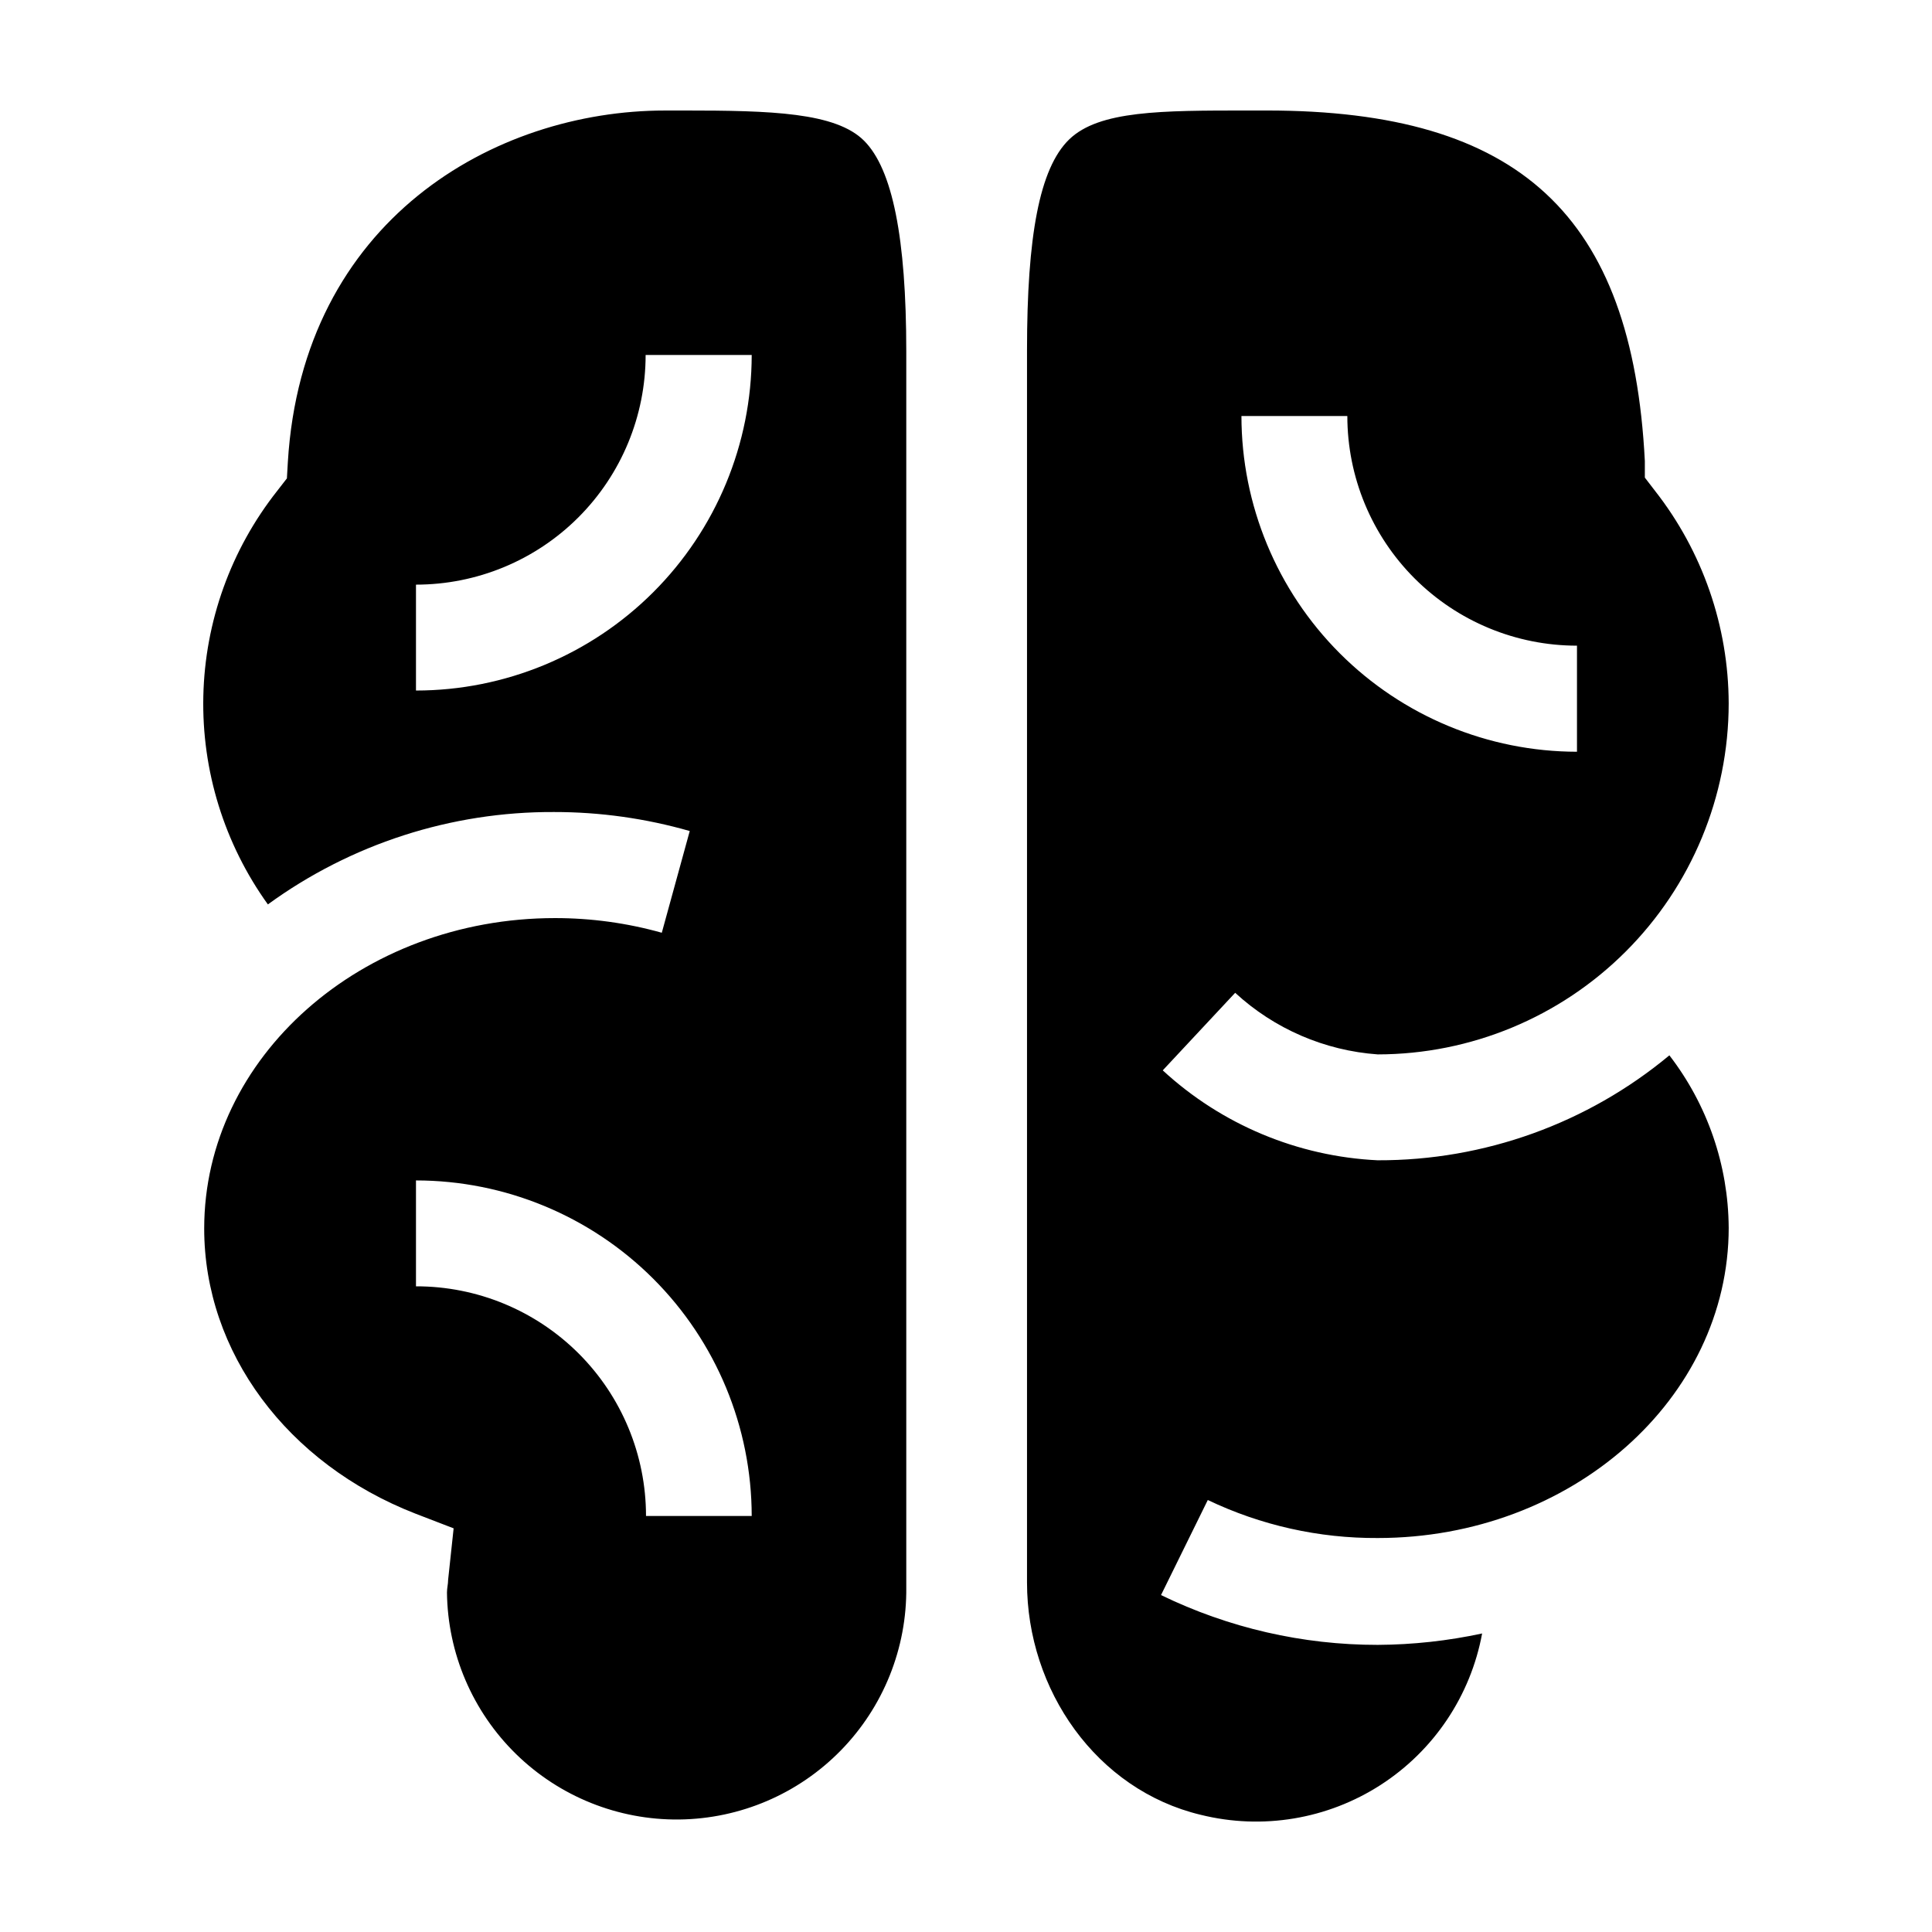
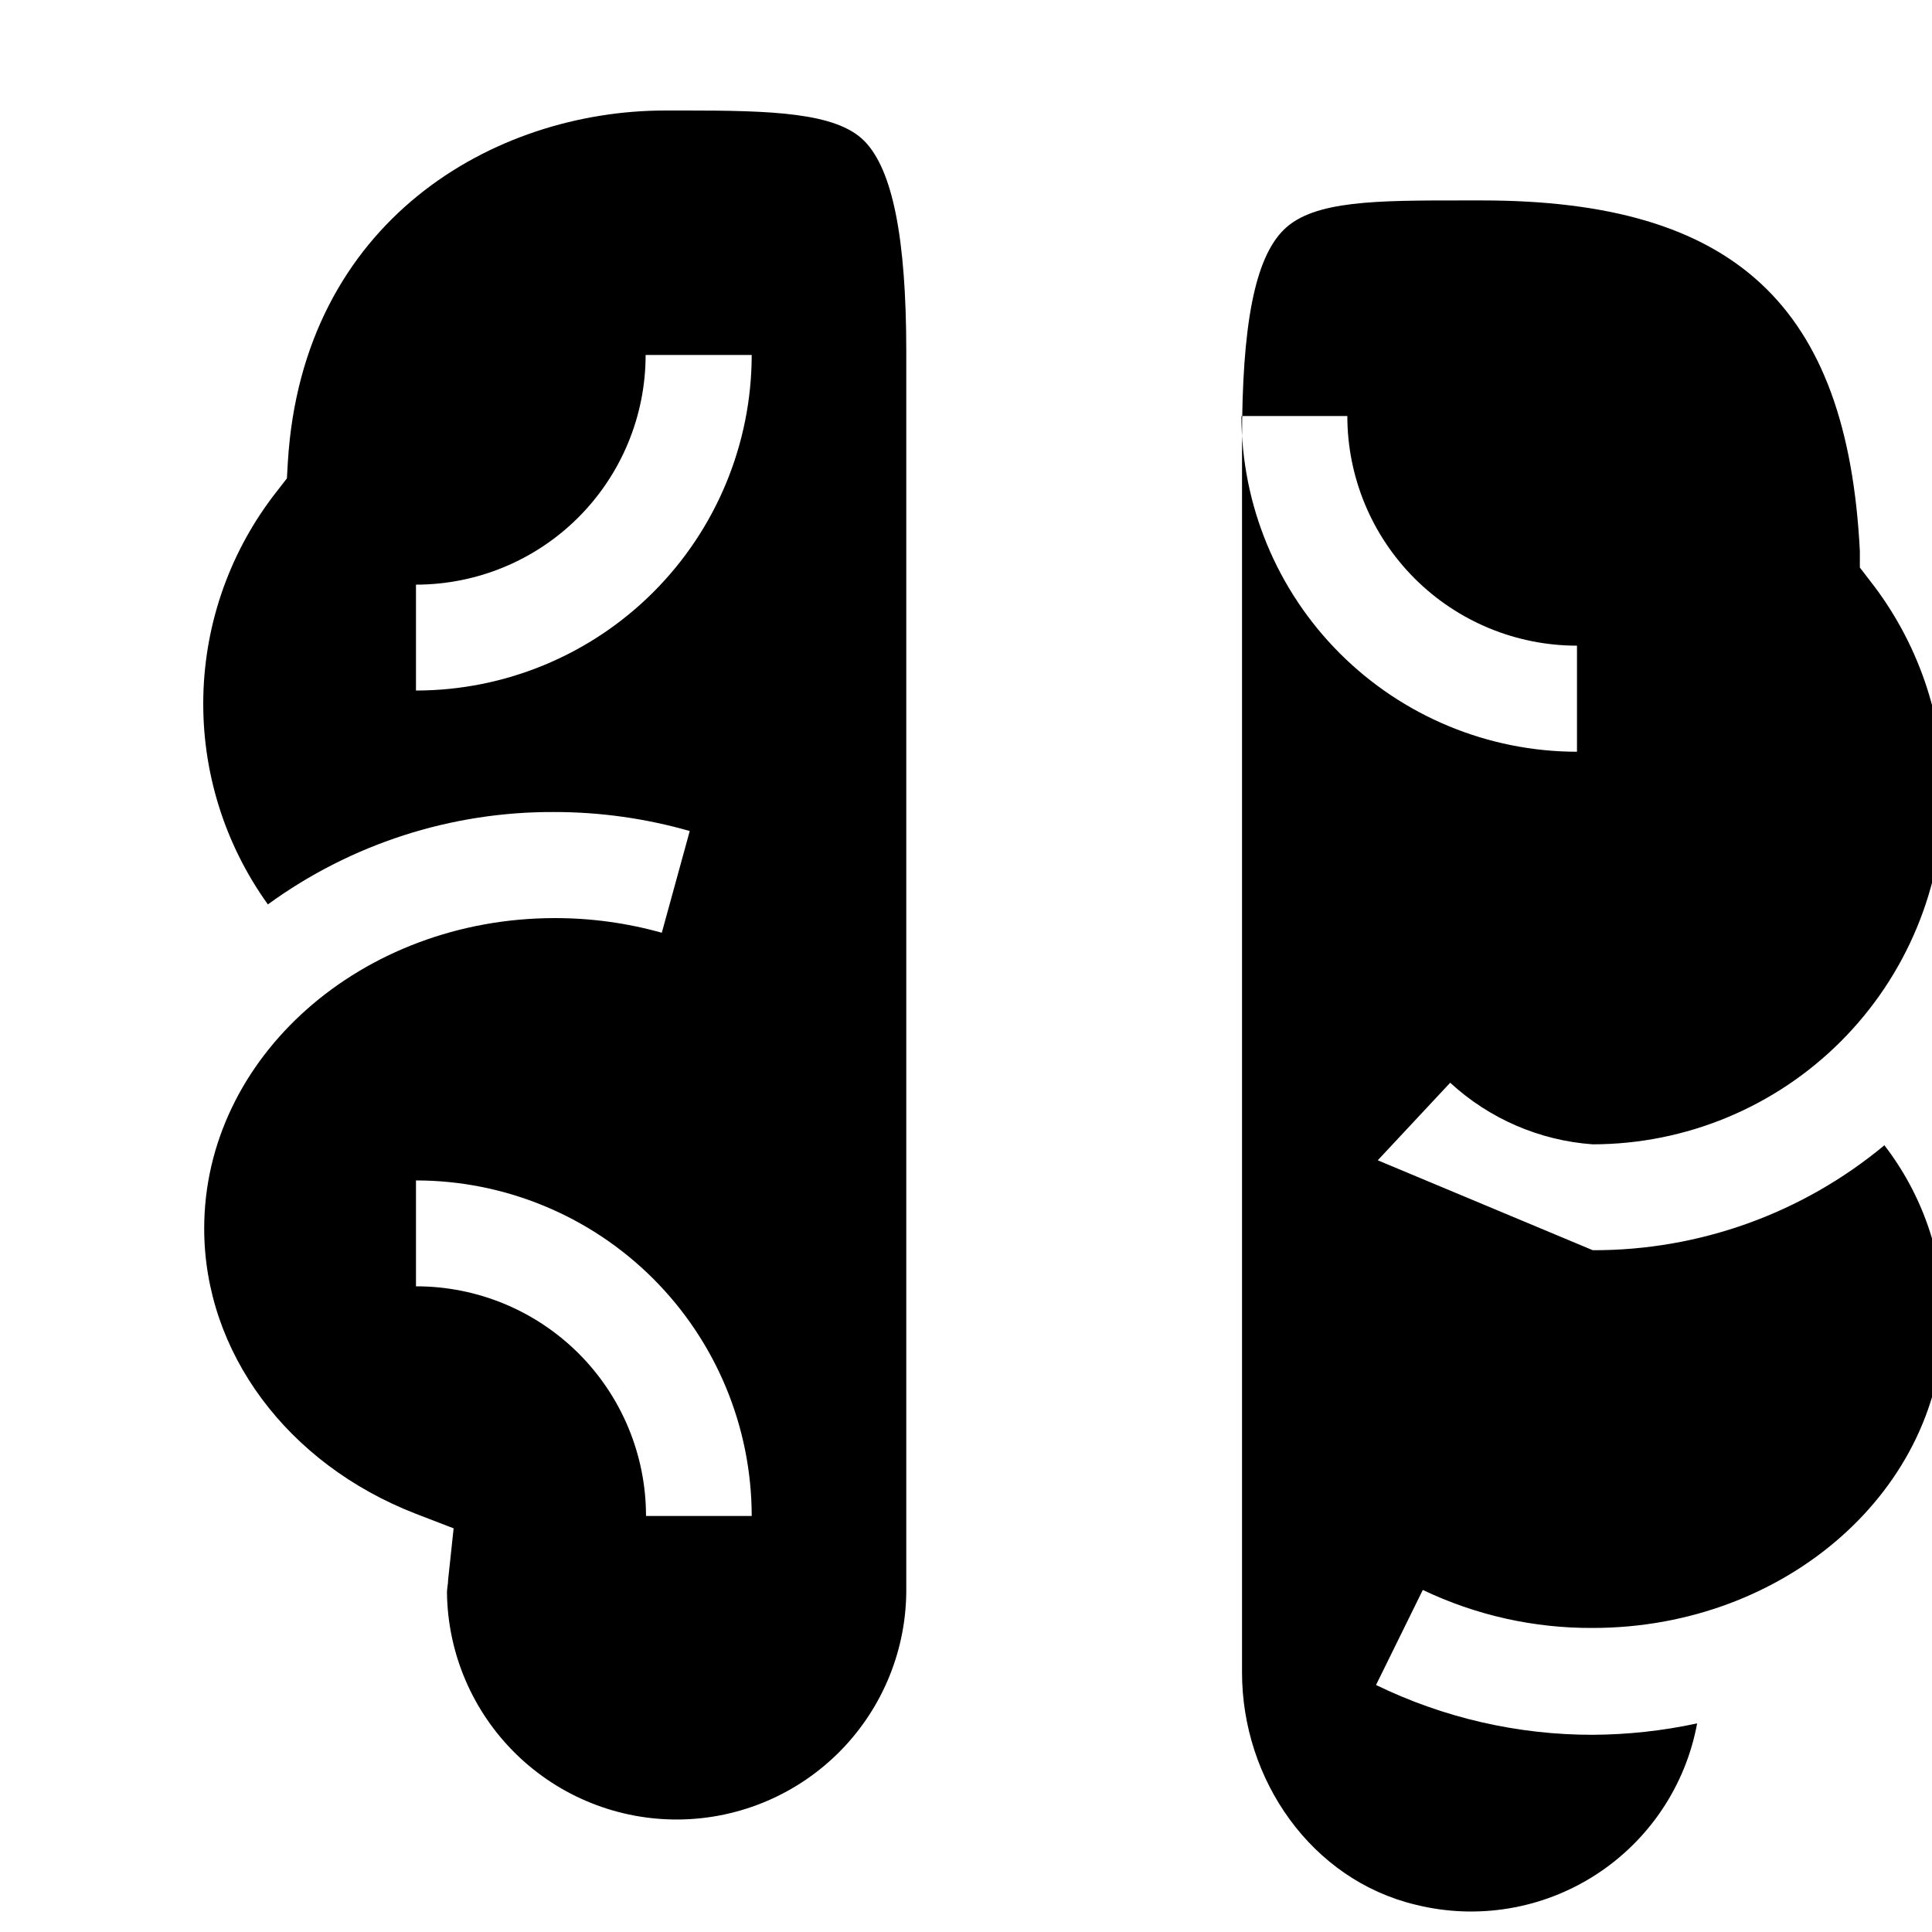
<svg xmlns="http://www.w3.org/2000/svg" fill="#000000" width="800px" height="800px" version="1.1" viewBox="144 144 512 512">
-   <path d="m509.12 451.49c-21.203-1.008-41.375-9.441-56.98-23.832l19.195-20.555c10.383 9.562 23.703 15.32 37.785 16.324 24.656-0.027 48.297-9.832 65.73-27.27 17.438-17.438 27.246-41.074 27.27-65.734-0.047-20.445-6.926-40.289-19.547-56.375l-2.672-3.477v-4.383c-3.324-65.094-33.199-92.902-100.2-92.902h-5.039c-22.875 0-39.398 0-47.309 7.656-7.91 7.656-11.184 25.746-11.184 55.871v326.57c0 28.465 18.391 54.965 46.047 61.566 16.301 4.043 33.551 1.176 47.664-7.922 14.117-9.102 23.852-23.625 26.898-40.141-9.09 1.961-18.359 2.973-27.656 3.023-19.898 0.02-39.543-4.496-57.438-13.199l12.395-25.191c14.059 6.719 29.461 10.164 45.043 10.074 51.289 0 93.004-36.879 93.004-82.273l-0.004 0.004c-0.105-16.527-5.629-32.559-15.719-45.648-21.699 18.051-49.055 27.895-77.281 27.812zm-8.062-197.24c0 16.141 6.414 31.621 17.824 43.035 11.414 11.414 26.895 17.824 43.035 17.824v28.113c-23.582-0.027-46.191-9.41-62.863-26.09-16.672-16.684-26.043-39.297-26.059-62.883zm-175.78-80.961h-5.039c-45.344 0-96.078 29.172-99.957 93.156l-0.25 4.332-2.621 3.375c-12.238 15.52-19.094 34.598-19.527 54.359-0.438 19.758 5.57 39.121 17.109 55.168 22.02-16.031 48.586-24.609 75.824-24.484 12.164-0.012 24.273 1.688 35.973 5.035l-7.406 26.957c-9.219-2.586-18.746-3.891-28.316-3.883-51.238 0-92.953 36.879-92.953 82.273 0 32.746 21.965 62.32 56.023 75.57l10.078 3.879-1.461 13.652c0 1.109-0.301 2.168-0.301 3.324l-0.004 0.004c0.184 16.141 6.766 31.551 18.309 42.836 11.539 11.285 27.094 17.523 43.234 17.344 16.141-0.18 31.547-6.766 42.836-18.305 11.285-11.543 17.523-27.094 17.344-43.234v-327.48c0-30.23-3.68-48.367-11.184-55.871-7.508-7.508-24.637-8.012-47.711-8.012zm-10.078 372.46c0-16.156-6.426-31.652-17.859-43.07-11.438-11.414-26.941-17.816-43.102-17.789v-28.062c23.586 0.012 46.199 9.383 62.883 26.055 16.68 16.672 26.062 39.285 26.09 62.867zm-60.961-218.75v-28.062c16.141 0 31.621-6.41 43.035-17.824s17.824-26.895 17.824-43.035h28.113c-0.027 23.586-9.41 46.195-26.09 62.867-16.684 16.672-39.297 26.043-62.883 26.055z" />
+   <path d="m509.12 451.49l19.195-20.555c10.383 9.562 23.703 15.32 37.785 16.324 24.656-0.027 48.297-9.832 65.73-27.27 17.438-17.438 27.246-41.074 27.27-65.734-0.047-20.445-6.926-40.289-19.547-56.375l-2.672-3.477v-4.383c-3.324-65.094-33.199-92.902-100.2-92.902h-5.039c-22.875 0-39.398 0-47.309 7.656-7.91 7.656-11.184 25.746-11.184 55.871v326.57c0 28.465 18.391 54.965 46.047 61.566 16.301 4.043 33.551 1.176 47.664-7.922 14.117-9.102 23.852-23.625 26.898-40.141-9.09 1.961-18.359 2.973-27.656 3.023-19.898 0.02-39.543-4.496-57.438-13.199l12.395-25.191c14.059 6.719 29.461 10.164 45.043 10.074 51.289 0 93.004-36.879 93.004-82.273l-0.004 0.004c-0.105-16.527-5.629-32.559-15.719-45.648-21.699 18.051-49.055 27.895-77.281 27.812zm-8.062-197.24c0 16.141 6.414 31.621 17.824 43.035 11.414 11.414 26.895 17.824 43.035 17.824v28.113c-23.582-0.027-46.191-9.41-62.863-26.09-16.672-16.684-26.043-39.297-26.059-62.883zm-175.78-80.961h-5.039c-45.344 0-96.078 29.172-99.957 93.156l-0.25 4.332-2.621 3.375c-12.238 15.52-19.094 34.598-19.527 54.359-0.438 19.758 5.57 39.121 17.109 55.168 22.02-16.031 48.586-24.609 75.824-24.484 12.164-0.012 24.273 1.688 35.973 5.035l-7.406 26.957c-9.219-2.586-18.746-3.891-28.316-3.883-51.238 0-92.953 36.879-92.953 82.273 0 32.746 21.965 62.32 56.023 75.57l10.078 3.879-1.461 13.652c0 1.109-0.301 2.168-0.301 3.324l-0.004 0.004c0.184 16.141 6.766 31.551 18.309 42.836 11.539 11.285 27.094 17.523 43.234 17.344 16.141-0.18 31.547-6.766 42.836-18.305 11.285-11.543 17.523-27.094 17.344-43.234v-327.48c0-30.23-3.68-48.367-11.184-55.871-7.508-7.508-24.637-8.012-47.711-8.012zm-10.078 372.46c0-16.156-6.426-31.652-17.859-43.07-11.438-11.414-26.941-17.816-43.102-17.789v-28.062c23.586 0.012 46.199 9.383 62.883 26.055 16.68 16.672 26.062 39.285 26.09 62.867zm-60.961-218.75v-28.062c16.141 0 31.621-6.41 43.035-17.824s17.824-26.895 17.824-43.035h28.113c-0.027 23.586-9.41 46.195-26.09 62.867-16.684 16.672-39.297 26.043-62.883 26.055z" />
</svg>